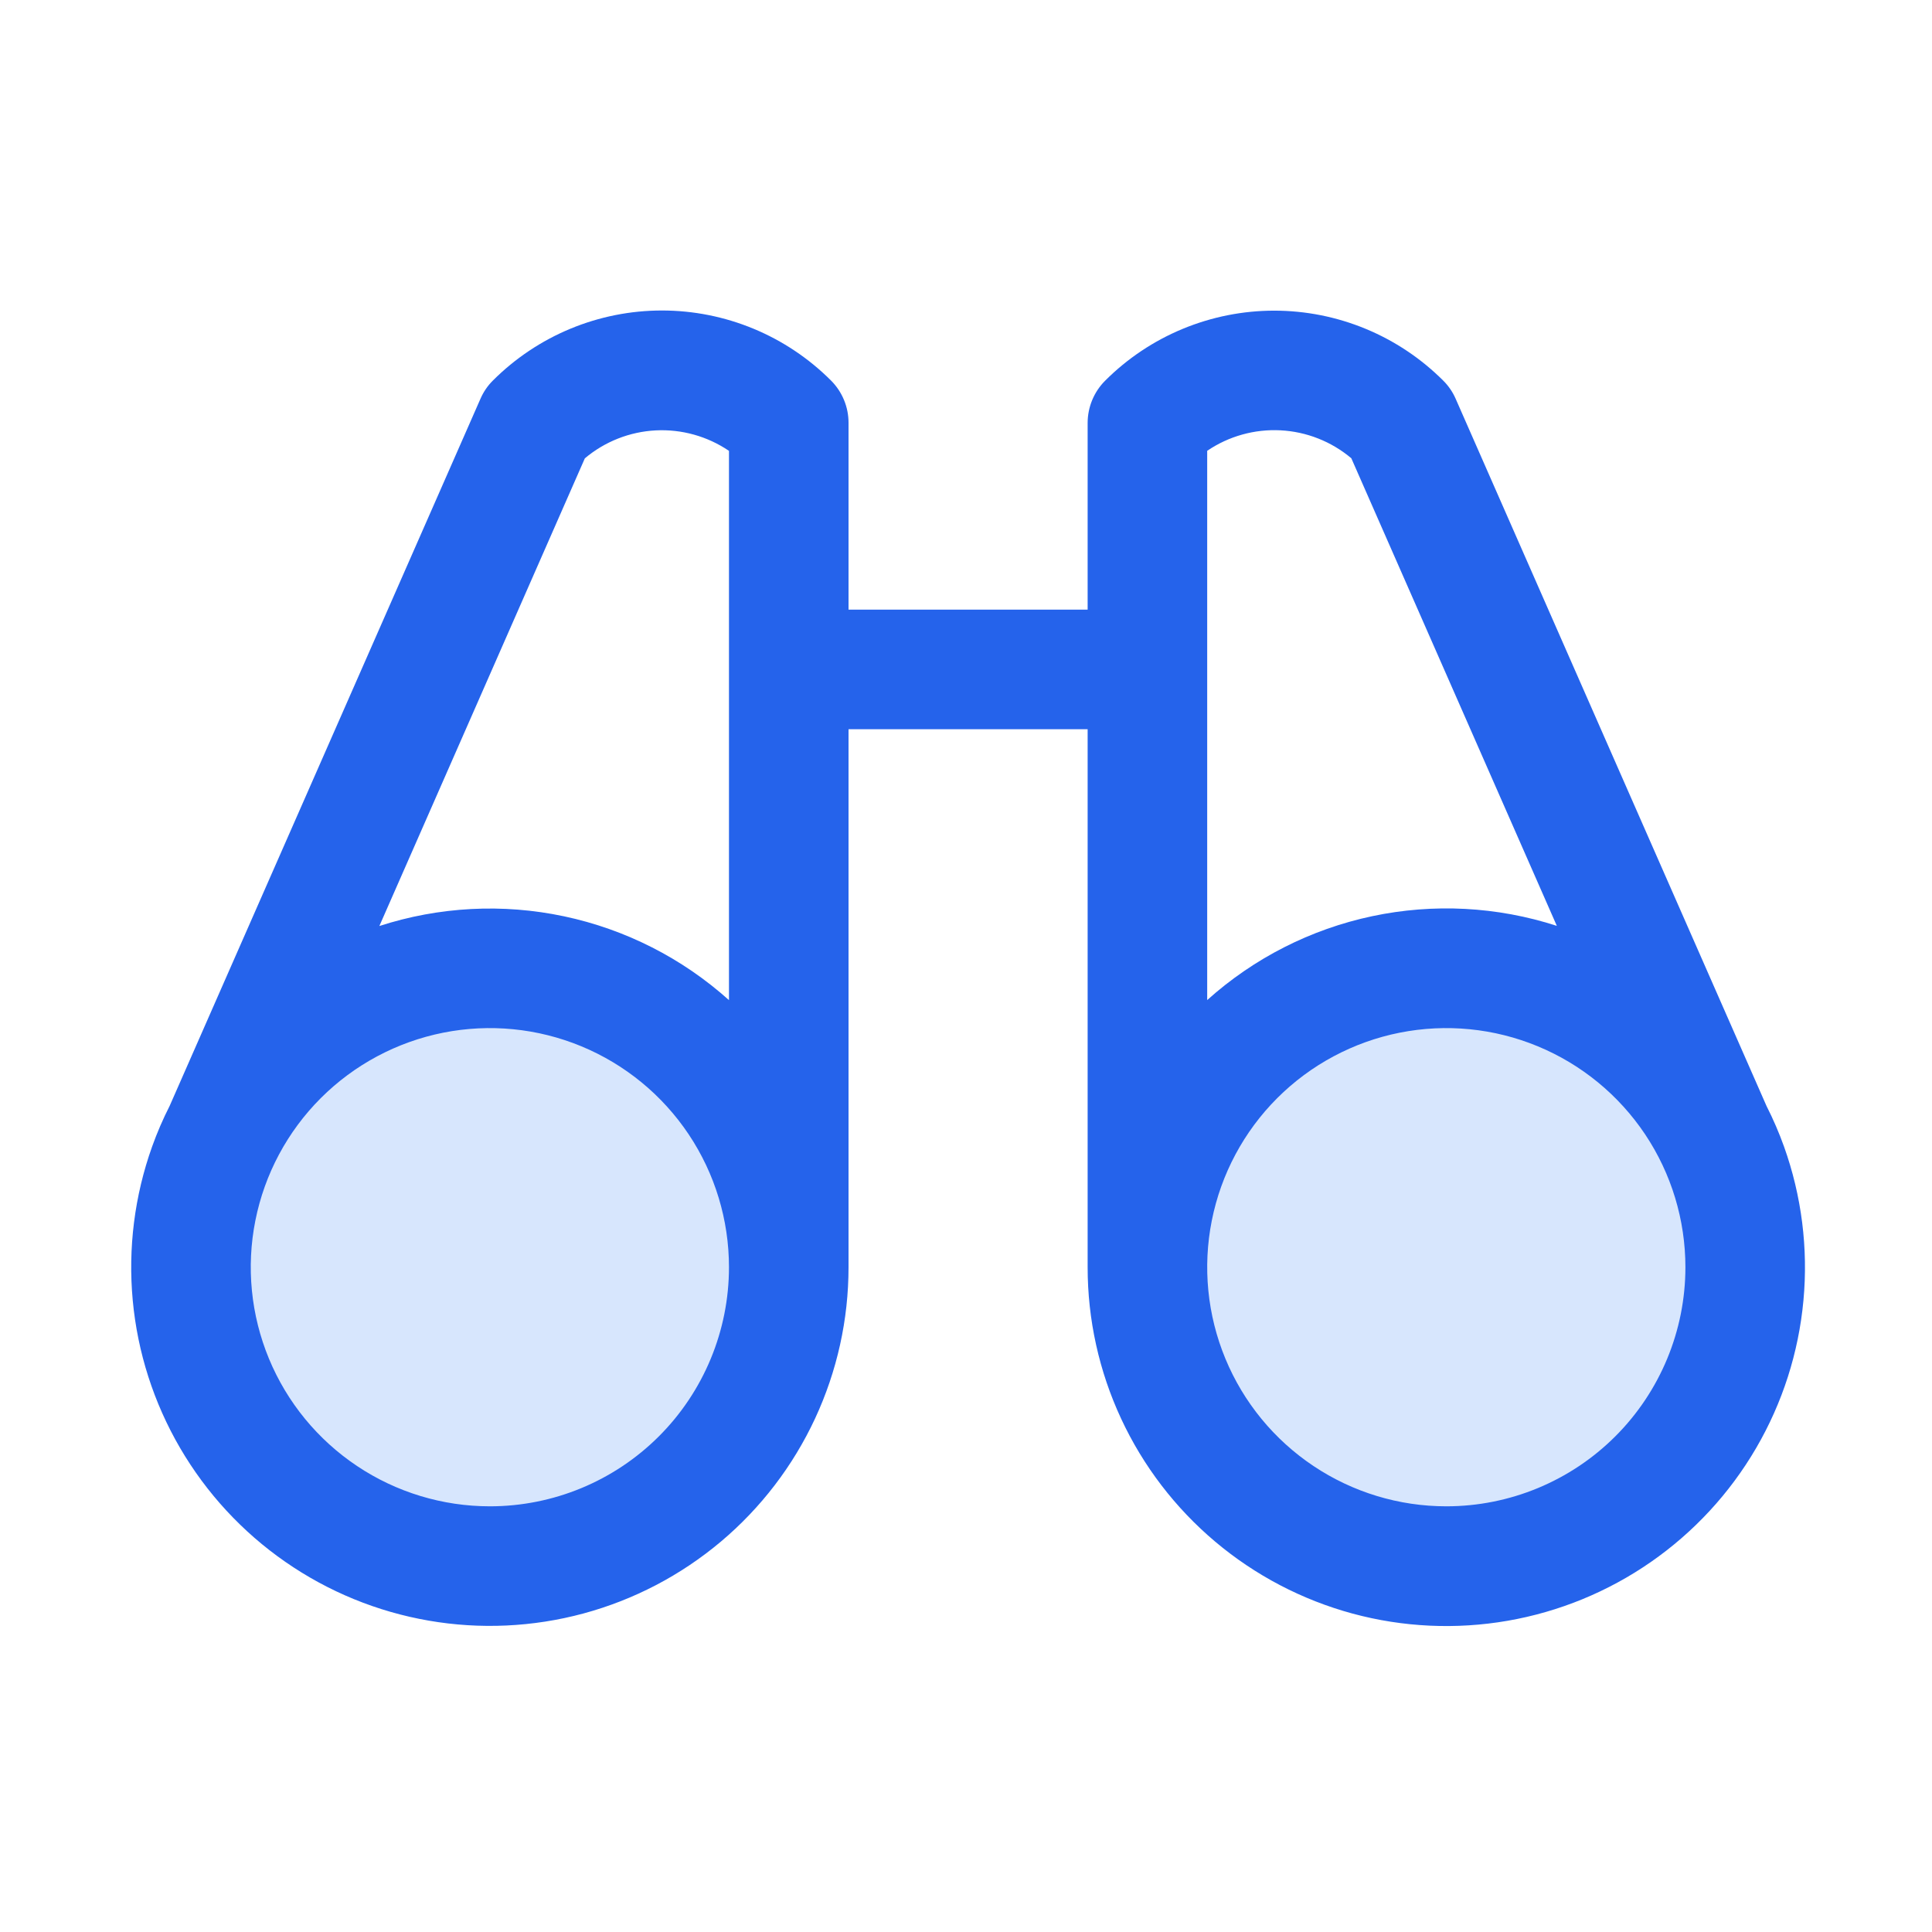
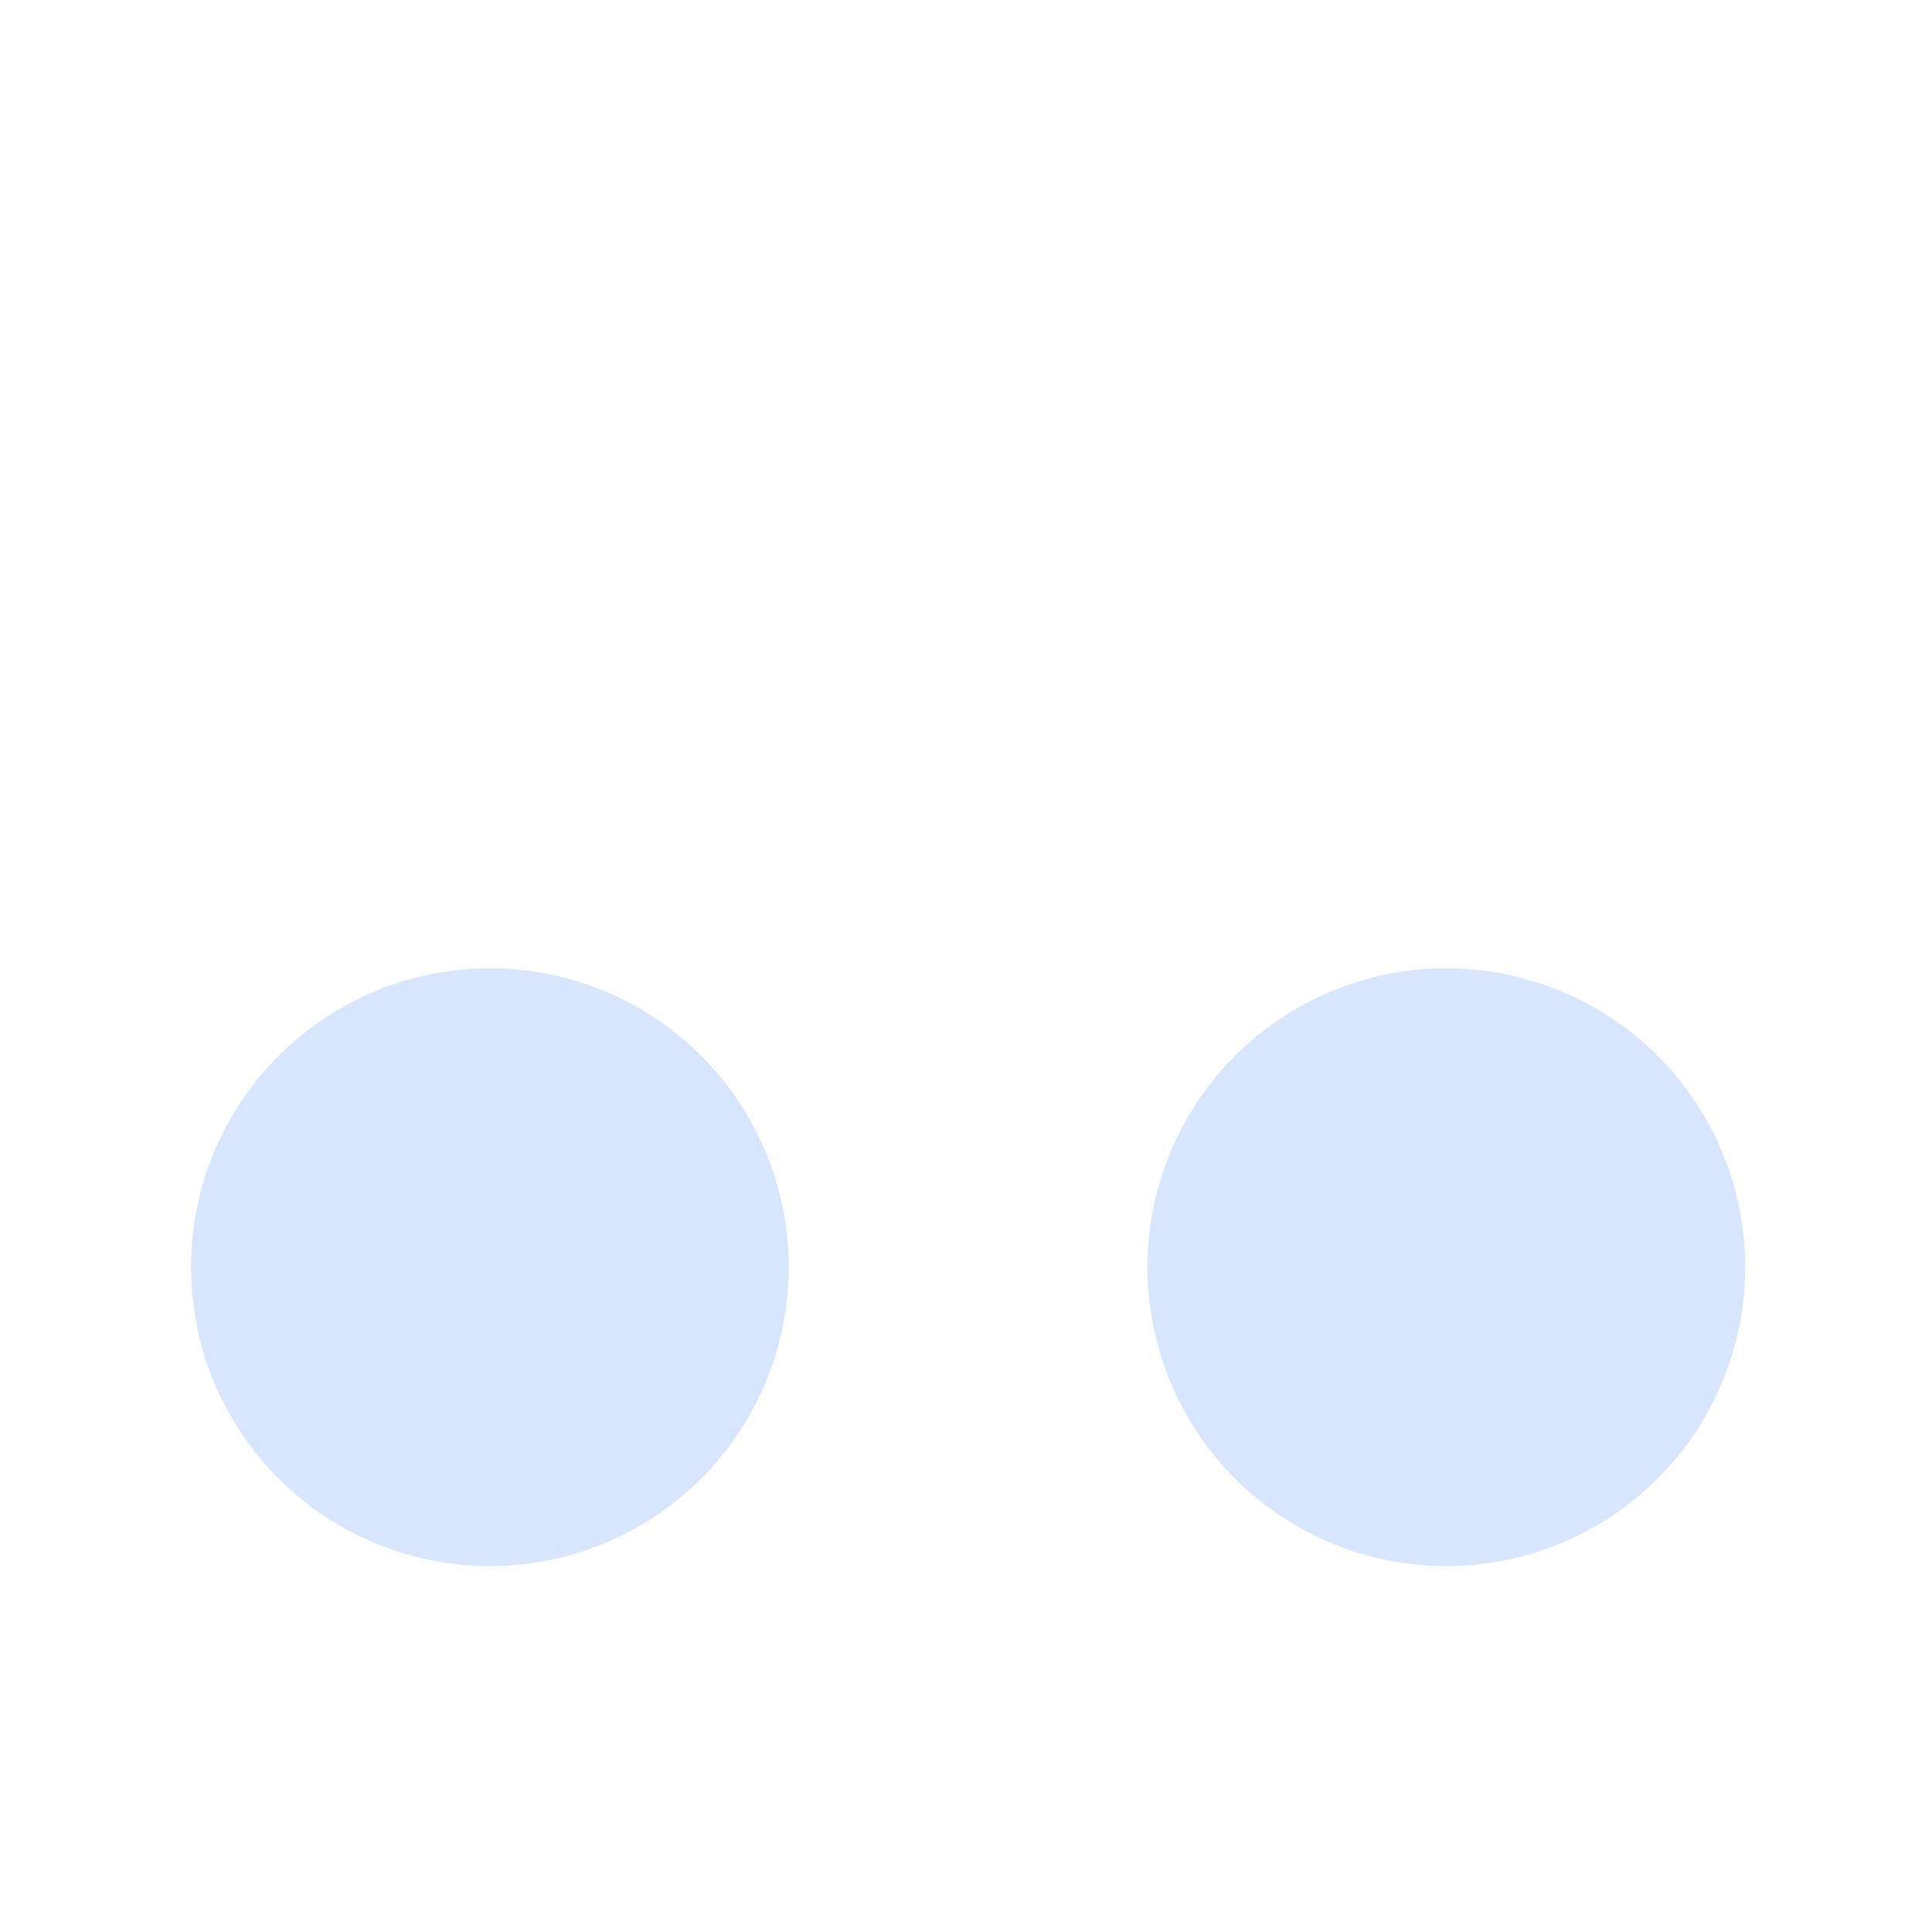
<svg xmlns="http://www.w3.org/2000/svg" width="101" height="101" viewBox="0 0 101 101" fill="none">
  <path opacity="0.2" d="M41.234 66.246C41.234 69.336 40.318 72.357 38.601 74.927C36.884 77.496 34.444 79.499 31.589 80.682C28.734 81.864 25.592 82.174 22.561 81.571C19.53 80.968 16.746 79.48 14.561 77.295C12.376 75.109 10.887 72.325 10.285 69.294C9.682 66.263 9.991 63.122 11.174 60.267C12.356 57.412 14.359 54.971 16.929 53.254C19.498 51.538 22.519 50.621 25.609 50.621C29.753 50.621 33.728 52.267 36.658 55.198C39.588 58.128 41.234 62.102 41.234 66.246ZM75.609 50.621C72.519 50.621 69.498 51.538 66.929 53.254C64.359 54.971 62.356 57.412 61.174 60.267C59.991 63.122 59.682 66.263 60.285 69.294C60.888 72.325 62.376 75.109 64.561 77.295C66.746 79.48 69.53 80.968 72.561 81.571C75.592 82.174 78.734 81.864 81.589 80.682C84.444 79.499 86.884 77.496 88.601 74.927C90.318 72.357 91.234 69.336 91.234 66.246C91.234 62.102 89.588 58.128 86.658 55.198C83.728 52.267 79.753 50.621 75.609 50.621Z" fill="#3B82F6" />
-   <path d="M93.266 59.945C93.005 59.217 92.698 58.506 92.348 57.816L76.102 20.855C75.948 20.5 75.728 20.176 75.453 19.902C74.292 18.741 72.914 17.82 71.397 17.192C69.881 16.564 68.255 16.24 66.613 16.24C64.972 16.24 63.346 16.564 61.829 17.192C60.312 17.82 58.934 18.741 57.773 19.902C57.189 20.487 56.861 21.279 56.859 22.105V31.871H44.359V22.105C44.36 21.695 44.279 21.288 44.122 20.909C43.965 20.53 43.735 20.185 43.445 19.895C42.285 18.734 40.906 17.813 39.39 17.184C37.873 16.556 36.247 16.232 34.605 16.232C32.964 16.232 31.338 16.556 29.821 17.184C28.305 17.813 26.926 18.734 25.766 19.895C25.491 20.168 25.271 20.492 25.117 20.848L8.871 57.809C8.521 58.498 8.214 59.209 7.953 59.938C7.033 62.511 6.687 65.255 6.939 67.977C7.191 70.699 8.036 73.333 9.413 75.694C10.79 78.055 12.666 80.087 14.911 81.646C17.156 83.206 19.715 84.256 22.408 84.722C25.101 85.189 27.864 85.061 30.503 84.348C33.141 83.635 35.592 82.353 37.684 80.593C39.775 78.833 41.456 76.636 42.609 74.158C43.762 71.68 44.36 68.98 44.359 66.246V38.121H56.859V66.246C56.858 68.98 57.454 71.681 58.607 74.16C59.759 76.639 61.44 78.836 63.531 80.597C65.622 82.358 68.073 83.64 70.711 84.355C73.35 85.069 76.113 85.197 78.807 84.731C81.501 84.265 84.06 83.215 86.305 81.656C88.55 80.096 90.428 78.065 91.805 75.703C93.183 73.342 94.027 70.708 94.279 67.986C94.532 65.264 94.186 62.52 93.266 59.945ZM30.574 23.961C31.616 23.084 32.916 22.571 34.276 22.5C35.636 22.43 36.982 22.806 38.109 23.57V52.285C35.669 50.094 32.697 48.583 29.489 47.903C26.281 47.223 22.951 47.398 19.832 48.41L30.574 23.961ZM25.609 78.746C23.137 78.746 20.72 78.013 18.665 76.639C16.609 75.266 15.007 73.314 14.061 71.03C13.115 68.746 12.867 66.232 13.35 63.807C13.832 61.383 15.022 59.156 16.77 57.407C18.519 55.659 20.746 54.469 23.171 53.986C25.596 53.504 28.109 53.752 30.393 54.698C32.677 55.644 34.629 57.246 36.003 59.301C37.376 61.357 38.109 63.774 38.109 66.246C38.109 69.561 36.792 72.741 34.448 75.085C32.104 77.429 28.925 78.746 25.609 78.746ZM63.109 23.567C64.236 22.802 65.582 22.426 66.943 22.496C68.303 22.567 69.603 23.08 70.644 23.957L81.387 48.402C78.267 47.391 74.937 47.216 71.729 47.897C68.521 48.578 65.549 50.09 63.109 52.281V23.567ZM75.609 78.746C73.137 78.746 70.72 78.013 68.665 76.639C66.609 75.266 65.007 73.314 64.061 71.03C63.115 68.746 62.867 66.232 63.35 63.807C63.832 61.383 65.022 59.156 66.77 57.407C68.519 55.659 70.746 54.469 73.171 53.986C75.596 53.504 78.109 53.752 80.393 54.698C82.677 55.644 84.629 57.246 86.003 59.301C87.376 61.357 88.109 63.774 88.109 66.246C88.109 69.561 86.792 72.741 84.448 75.085C82.104 77.429 78.925 78.746 75.609 78.746Z" fill="#2563EB" />
</svg>